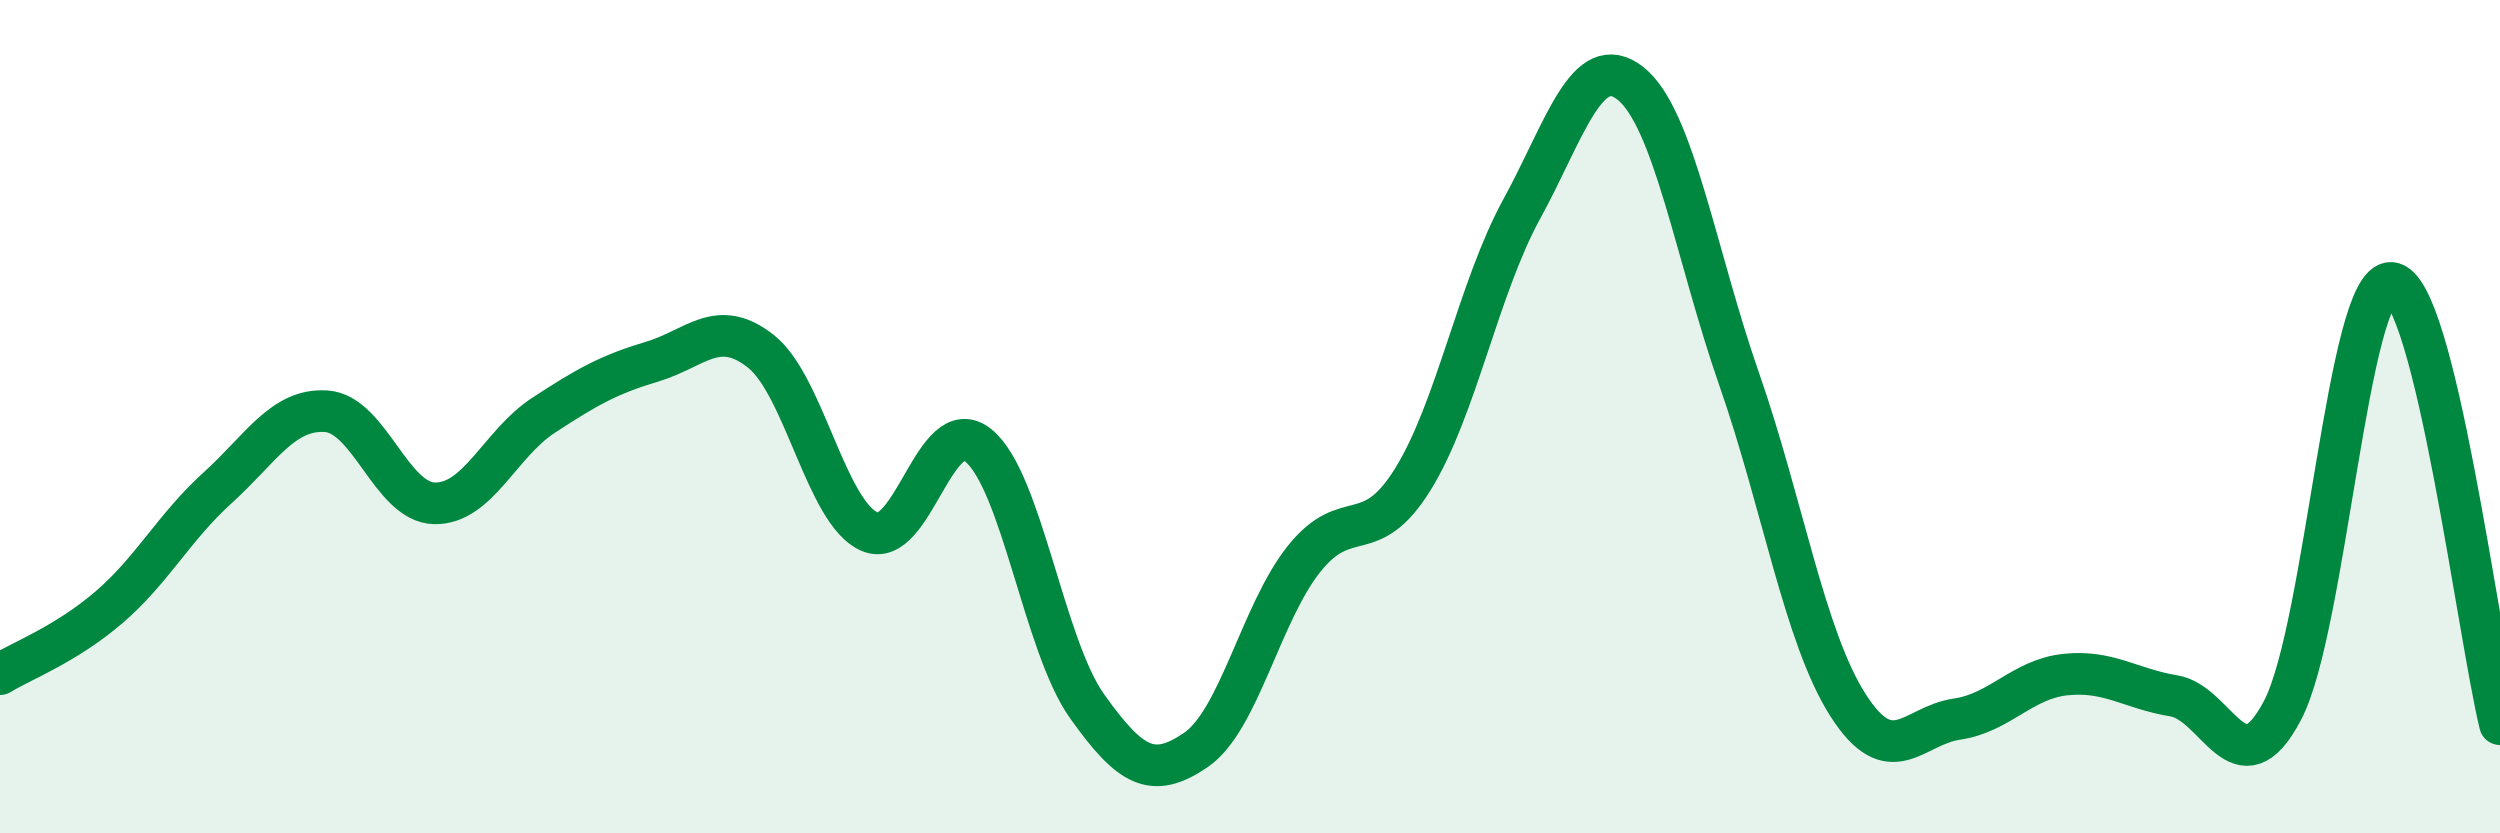
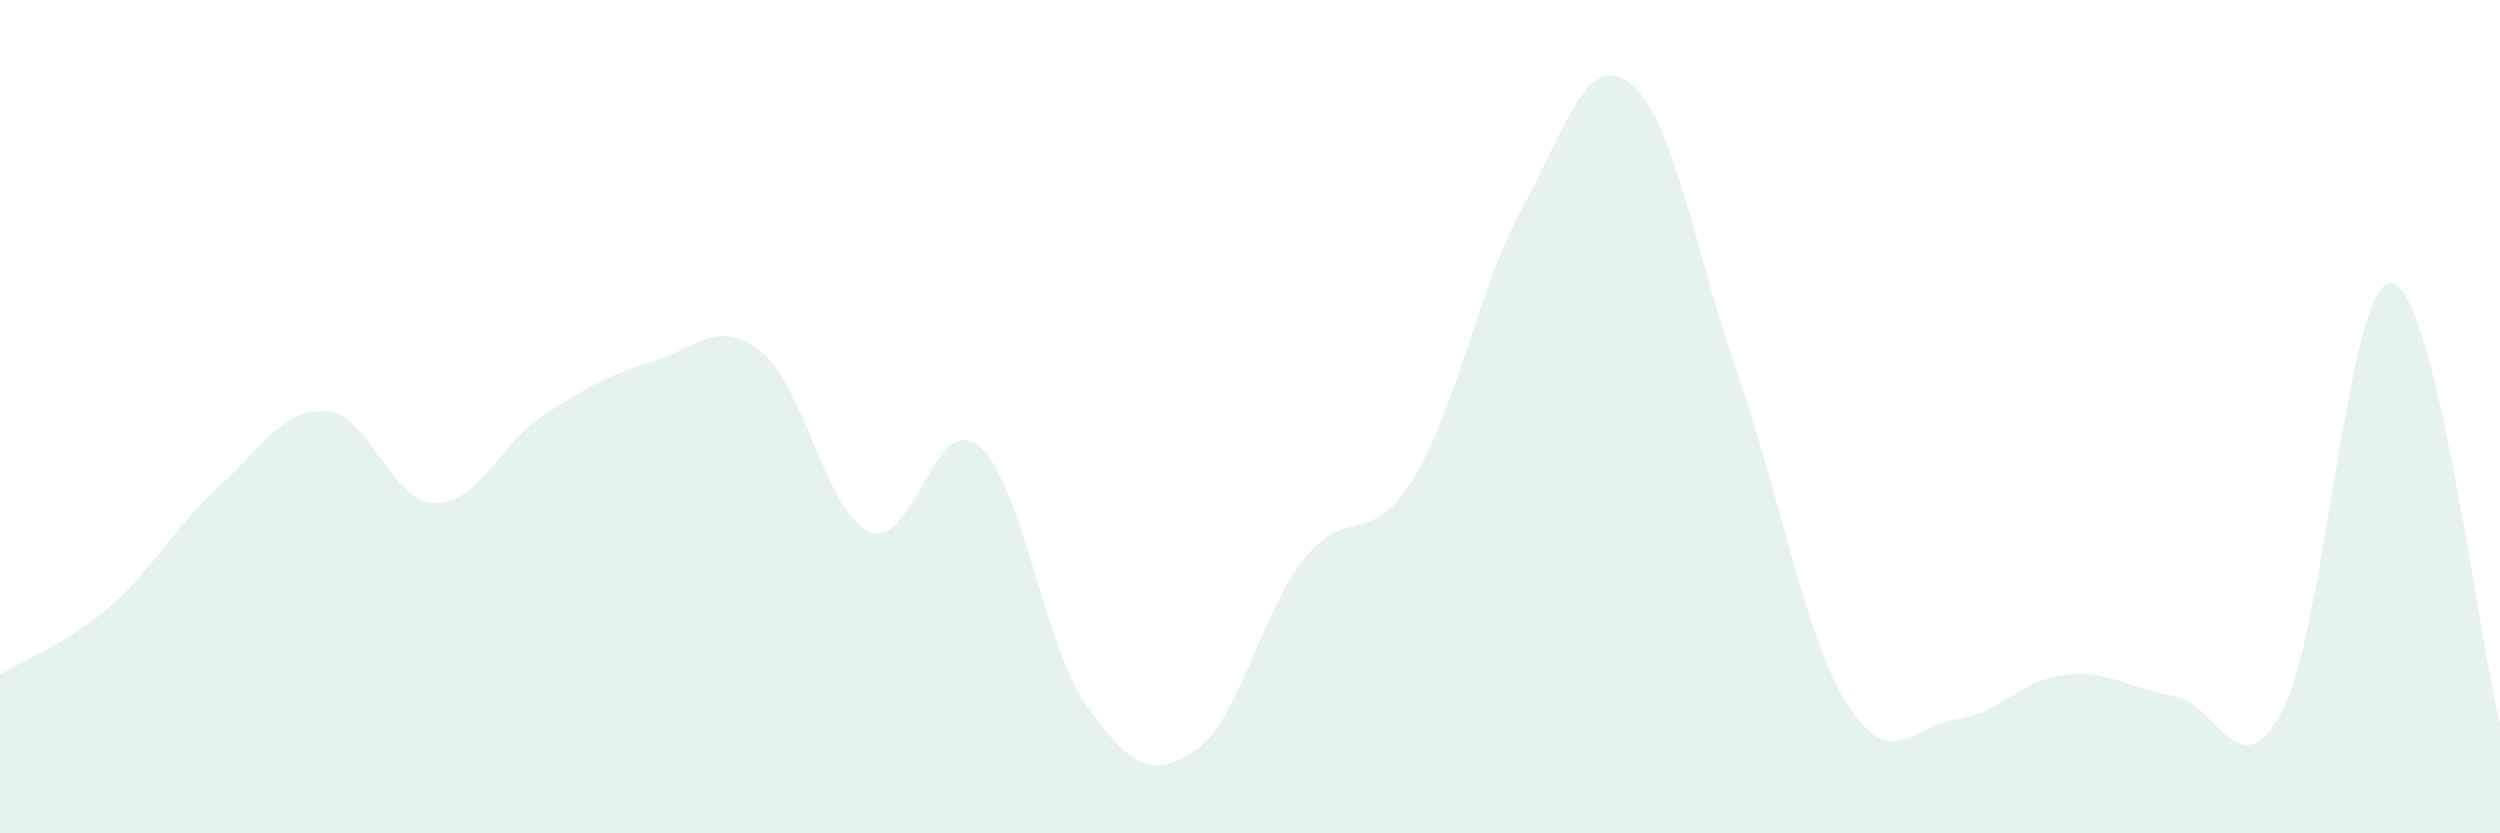
<svg xmlns="http://www.w3.org/2000/svg" width="60" height="20" viewBox="0 0 60 20">
  <path d="M 0,16.18 C 0.52,15.86 1.57,15.47 2.61,14.58 C 3.65,13.69 4.18,12.65 5.22,11.71 C 6.26,10.77 6.79,9.8 7.83,9.87 C 8.87,9.94 9.39,12.06 10.43,12.08 C 11.47,12.1 12,10.65 13.04,9.97 C 14.08,9.29 14.61,8.99 15.65,8.68 C 16.69,8.37 17.22,7.61 18.26,8.43 C 19.3,9.25 19.83,12.31 20.87,12.76 C 21.91,13.21 22.44,9.85 23.48,10.69 C 24.52,11.53 25.05,15.49 26.09,16.95 C 27.13,18.41 27.66,18.71 28.7,18 C 29.74,17.29 30.26,14.71 31.3,13.41 C 32.34,12.11 32.87,13.18 33.91,11.5 C 34.95,9.82 35.48,6.92 36.52,5.02 C 37.56,3.12 38.09,1.18 39.13,2 C 40.17,2.82 40.7,6.12 41.74,9.1 C 42.78,12.08 43.31,15.29 44.35,16.92 C 45.39,18.55 45.92,17.41 46.96,17.26 C 48,17.11 48.53,16.3 49.57,16.19 C 50.61,16.08 51.13,16.53 52.17,16.7 C 53.21,16.87 53.74,19.03 54.78,17.05 C 55.82,15.07 56.35,6.72 57.39,6.79 C 58.43,6.86 59.48,15.26 60,17.38L60 20L0 20Z" fill="#008740" opacity="0.1" stroke-linecap="round" stroke-linejoin="round" />
-   <path d="M 0,16.18 C 0.52,15.86 1.57,15.47 2.61,14.58 C 3.65,13.69 4.18,12.65 5.22,11.71 C 6.26,10.77 6.79,9.8 7.83,9.87 C 8.87,9.94 9.39,12.06 10.43,12.08 C 11.47,12.1 12,10.65 13.04,9.97 C 14.08,9.29 14.61,8.99 15.65,8.68 C 16.69,8.37 17.22,7.61 18.26,8.43 C 19.3,9.25 19.83,12.31 20.87,12.76 C 21.91,13.21 22.44,9.85 23.48,10.69 C 24.52,11.53 25.05,15.49 26.09,16.95 C 27.13,18.41 27.66,18.71 28.7,18 C 29.74,17.29 30.26,14.71 31.3,13.41 C 32.34,12.11 32.87,13.18 33.91,11.5 C 34.95,9.82 35.48,6.92 36.52,5.02 C 37.56,3.12 38.09,1.18 39.13,2 C 40.17,2.82 40.7,6.12 41.74,9.1 C 42.78,12.08 43.31,15.29 44.35,16.92 C 45.39,18.55 45.92,17.41 46.96,17.26 C 48,17.11 48.53,16.3 49.57,16.19 C 50.61,16.08 51.13,16.53 52.17,16.7 C 53.21,16.87 53.74,19.03 54.78,17.05 C 55.82,15.07 56.35,6.72 57.39,6.79 C 58.43,6.86 59.48,15.26 60,17.38" stroke="#008740" stroke-width="1" fill="none" stroke-linecap="round" stroke-linejoin="round" />
</svg>